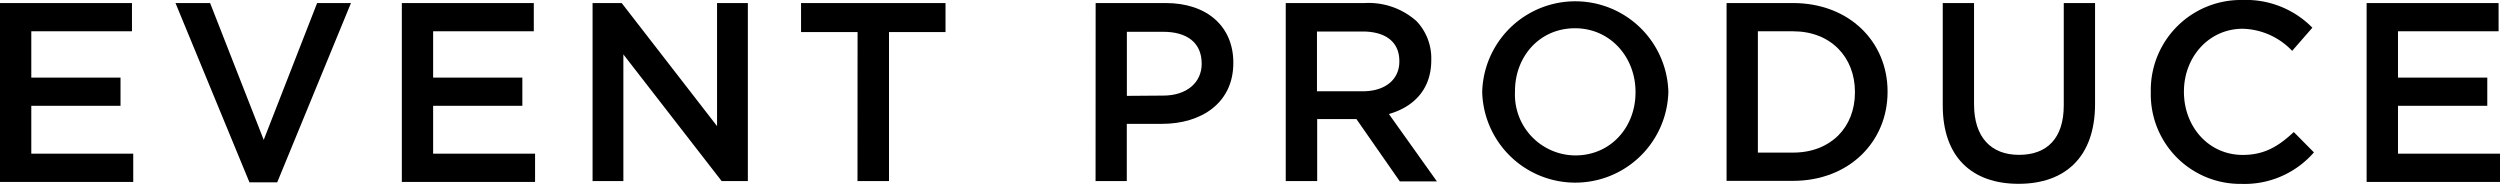
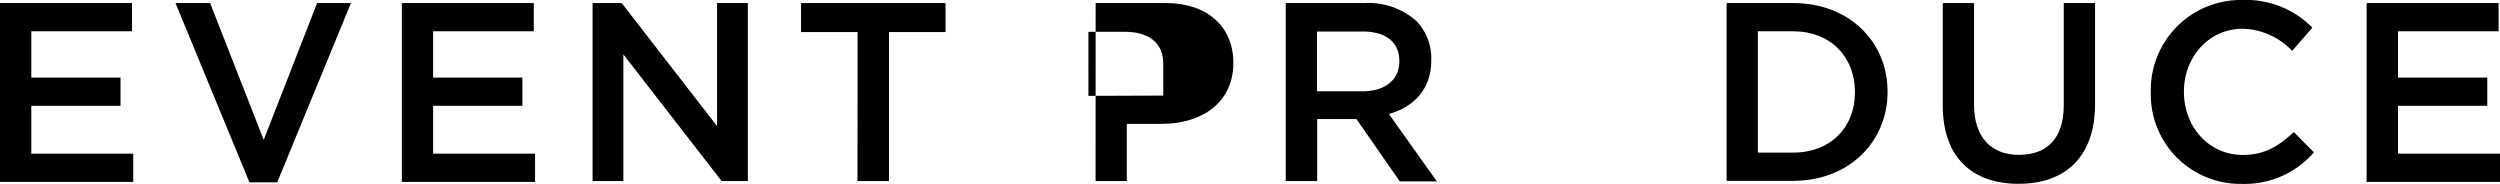
<svg xmlns="http://www.w3.org/2000/svg" viewBox="0 0 353.88 26.06">
  <g id="レイヤー_2" data-name="レイヤー 2">
    <g id="レイヤー_1-2" data-name="レイヤー 1">
      <path d="M0,.43H18.68v4H4.43v6.55H17.06v4H4.43v6.77H18.86v4H0Z" />
      <path d="M24.84.43h4.9L37.33,19.8,44.89.43h4.79L39.24,25.81H35.31Z" />
      <path d="M56.88.43H75.56v4H61.31v6.55H73.94v4H61.31v6.77H75.74v4H56.88Z" />
      <path d="M83.88.43H88l13.5,17.42V.43h4.36v25.2h-3.71L88.24,7.7V25.63H83.88Z" />
      <path d="M121.39,4.54h-8V.43h20.45V4.54h-8V25.63h-4.46Z" />
-       <path d="M155.09.43H165c5.9,0,9.58,3.35,9.58,8.43v.07c0,5.65-4.54,8.6-10.08,8.6h-5v8.1h-4.42Zm9.57,13.1c3.35,0,5.44-1.87,5.44-4.49V9c0-3-2.13-4.5-5.44-4.5h-5.15v9.07Z" />
+       <path d="M155.09.43H165c5.9,0,9.58,3.35,9.58,8.43v.07c0,5.65-4.54,8.6-10.08,8.6h-5v8.1h-4.42Zm9.57,13.1V9c0-3-2.13-4.5-5.44-4.5h-5.15v9.07Z" />
      <path d="M182,.43h11.23A10.18,10.18,0,0,1,200.52,3a7.63,7.63,0,0,1,2.08,5.44v.07c0,4.14-2.48,6.62-6,7.63l6.8,9.54h-5.25L192,16.85h-5.55v8.78H182Zm10.9,12.49c3.17,0,5.18-1.65,5.18-4.21V8.64c0-2.7-1.94-4.18-5.21-4.18h-6.45v8.46Z" />
-       <path d="M209.81,13.1V13A13.18,13.18,0,0,1,236.16,13V13a13.18,13.18,0,0,1-26.35.07Zm21.7,0V13c0-4.9-3.56-9-8.57-9s-8.49,4-8.49,8.89V13A8.6,8.6,0,0,0,223,22C228,22,231.51,18,231.51,13.1Z" />
      <path d="M244.4.43h9.4c7.92,0,13.39,5.44,13.39,12.53V13c0,7.09-5.47,12.6-13.39,12.6h-9.4Zm4.43,4V21.6h5c5.29,0,8.74-3.57,8.74-8.5V13c0-4.93-3.45-8.57-8.74-8.57Z" />
      <path d="M275,14.94V.43h4.43V14.76c0,4.68,2.41,7.16,6.37,7.16s6.33-2.34,6.33-7V.43h4.43V14.72c0,7.53-4.25,11.3-10.83,11.3S275,22.25,275,14.94Z" />
      <path d="M304.45,13.1V13a12.75,12.75,0,0,1,13-13,13.15,13.15,0,0,1,9.87,3.92L324.46,7.2a10,10,0,0,0-7-3.13c-4.79,0-8.32,4-8.32,8.89V13c0,4.93,3.49,8.93,8.32,8.93,3.09,0,5.07-1.23,7.23-3.24l2.85,2.88a13,13,0,0,1-10.23,4.46A12.67,12.67,0,0,1,304.45,13.1Z" />
      <path d="M335,.43h18.68v4H339.44v6.55h12.64v4H339.44v6.77h14.44v4H335Z" />
    </g>
  </g>
</svg>